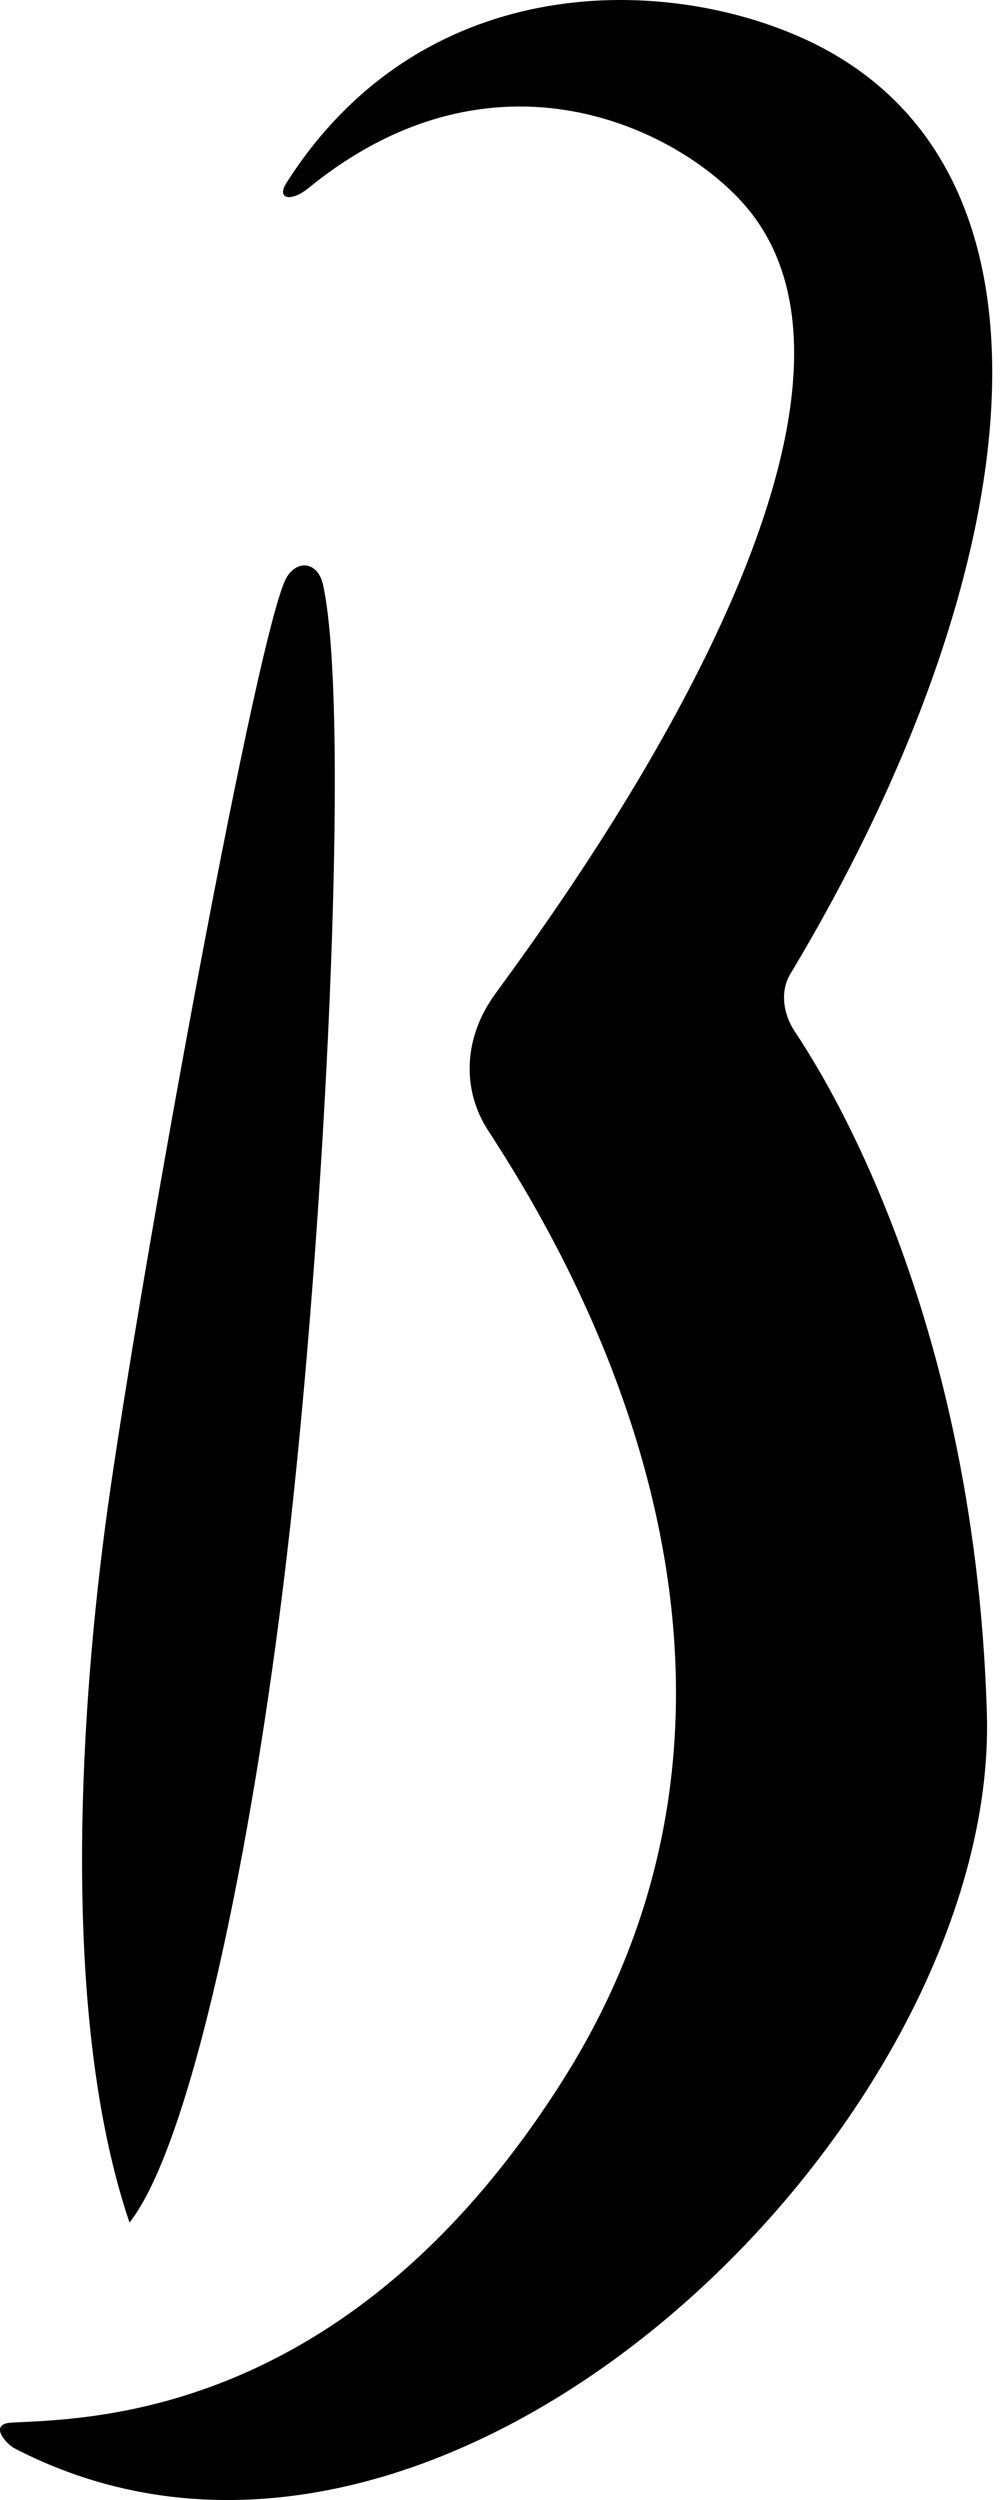
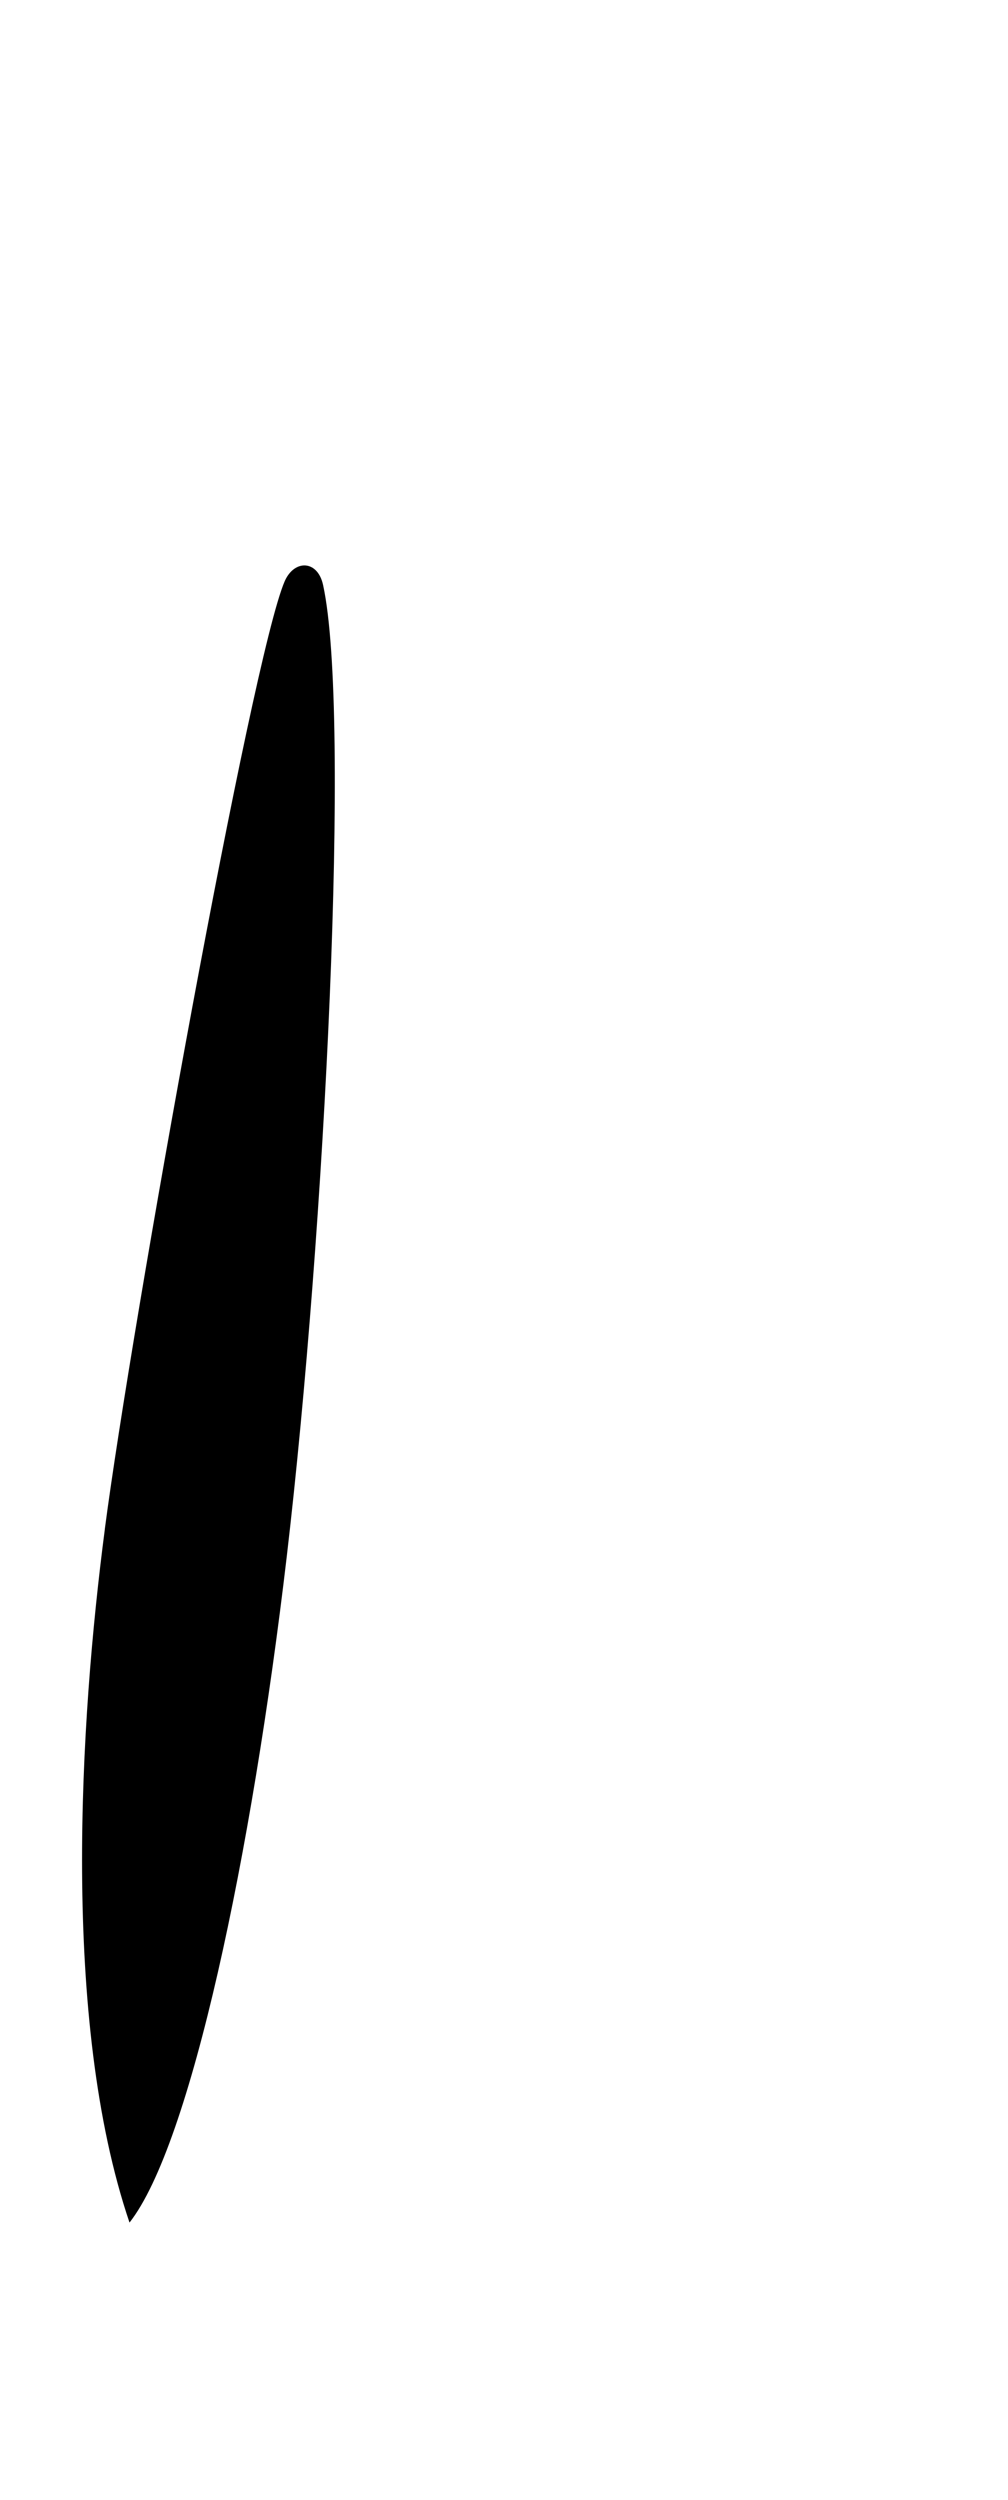
<svg xmlns="http://www.w3.org/2000/svg" width="25" height="62" fill="none" viewBox="0 0 25 62">
-   <path fill="#000" d="M19.696 25.556c-.268-.413-.352-.969-.098-1.396 5.943-9.898 7.297-20.152.225-23.251C16.298-.638 10.418-.673 7.104 4.536c-.26.413.127.477.557.12C12.265.91 16.806 3.19 18.456 5.07c4.596 5.23-4.978 17.914-6.19 19.602-.762 1.062-.826 2.338-.156 3.37 1.735 2.68 8.362 13.255 1.847 23.551C8.697 59.91 2.331 59.98.294 60.08c-.592.028-.141.534.07.641 10.689 5.537 24.416-8.073 24.112-18.234-.31-10.354-4.357-16.283-4.78-16.93Z" />
  <path fill="#000" d="M2.6 37.926c-.621 4.746-1.087 12.178.612 17.194 1.516-1.93 3.032-9.127 3.9-16.517.951-8.102 1.593-20.906.902-24.091-.134-.627-.712-.642-.952-.1-.825 1.902-3.793 18.391-4.463 23.514Z" />
</svg>